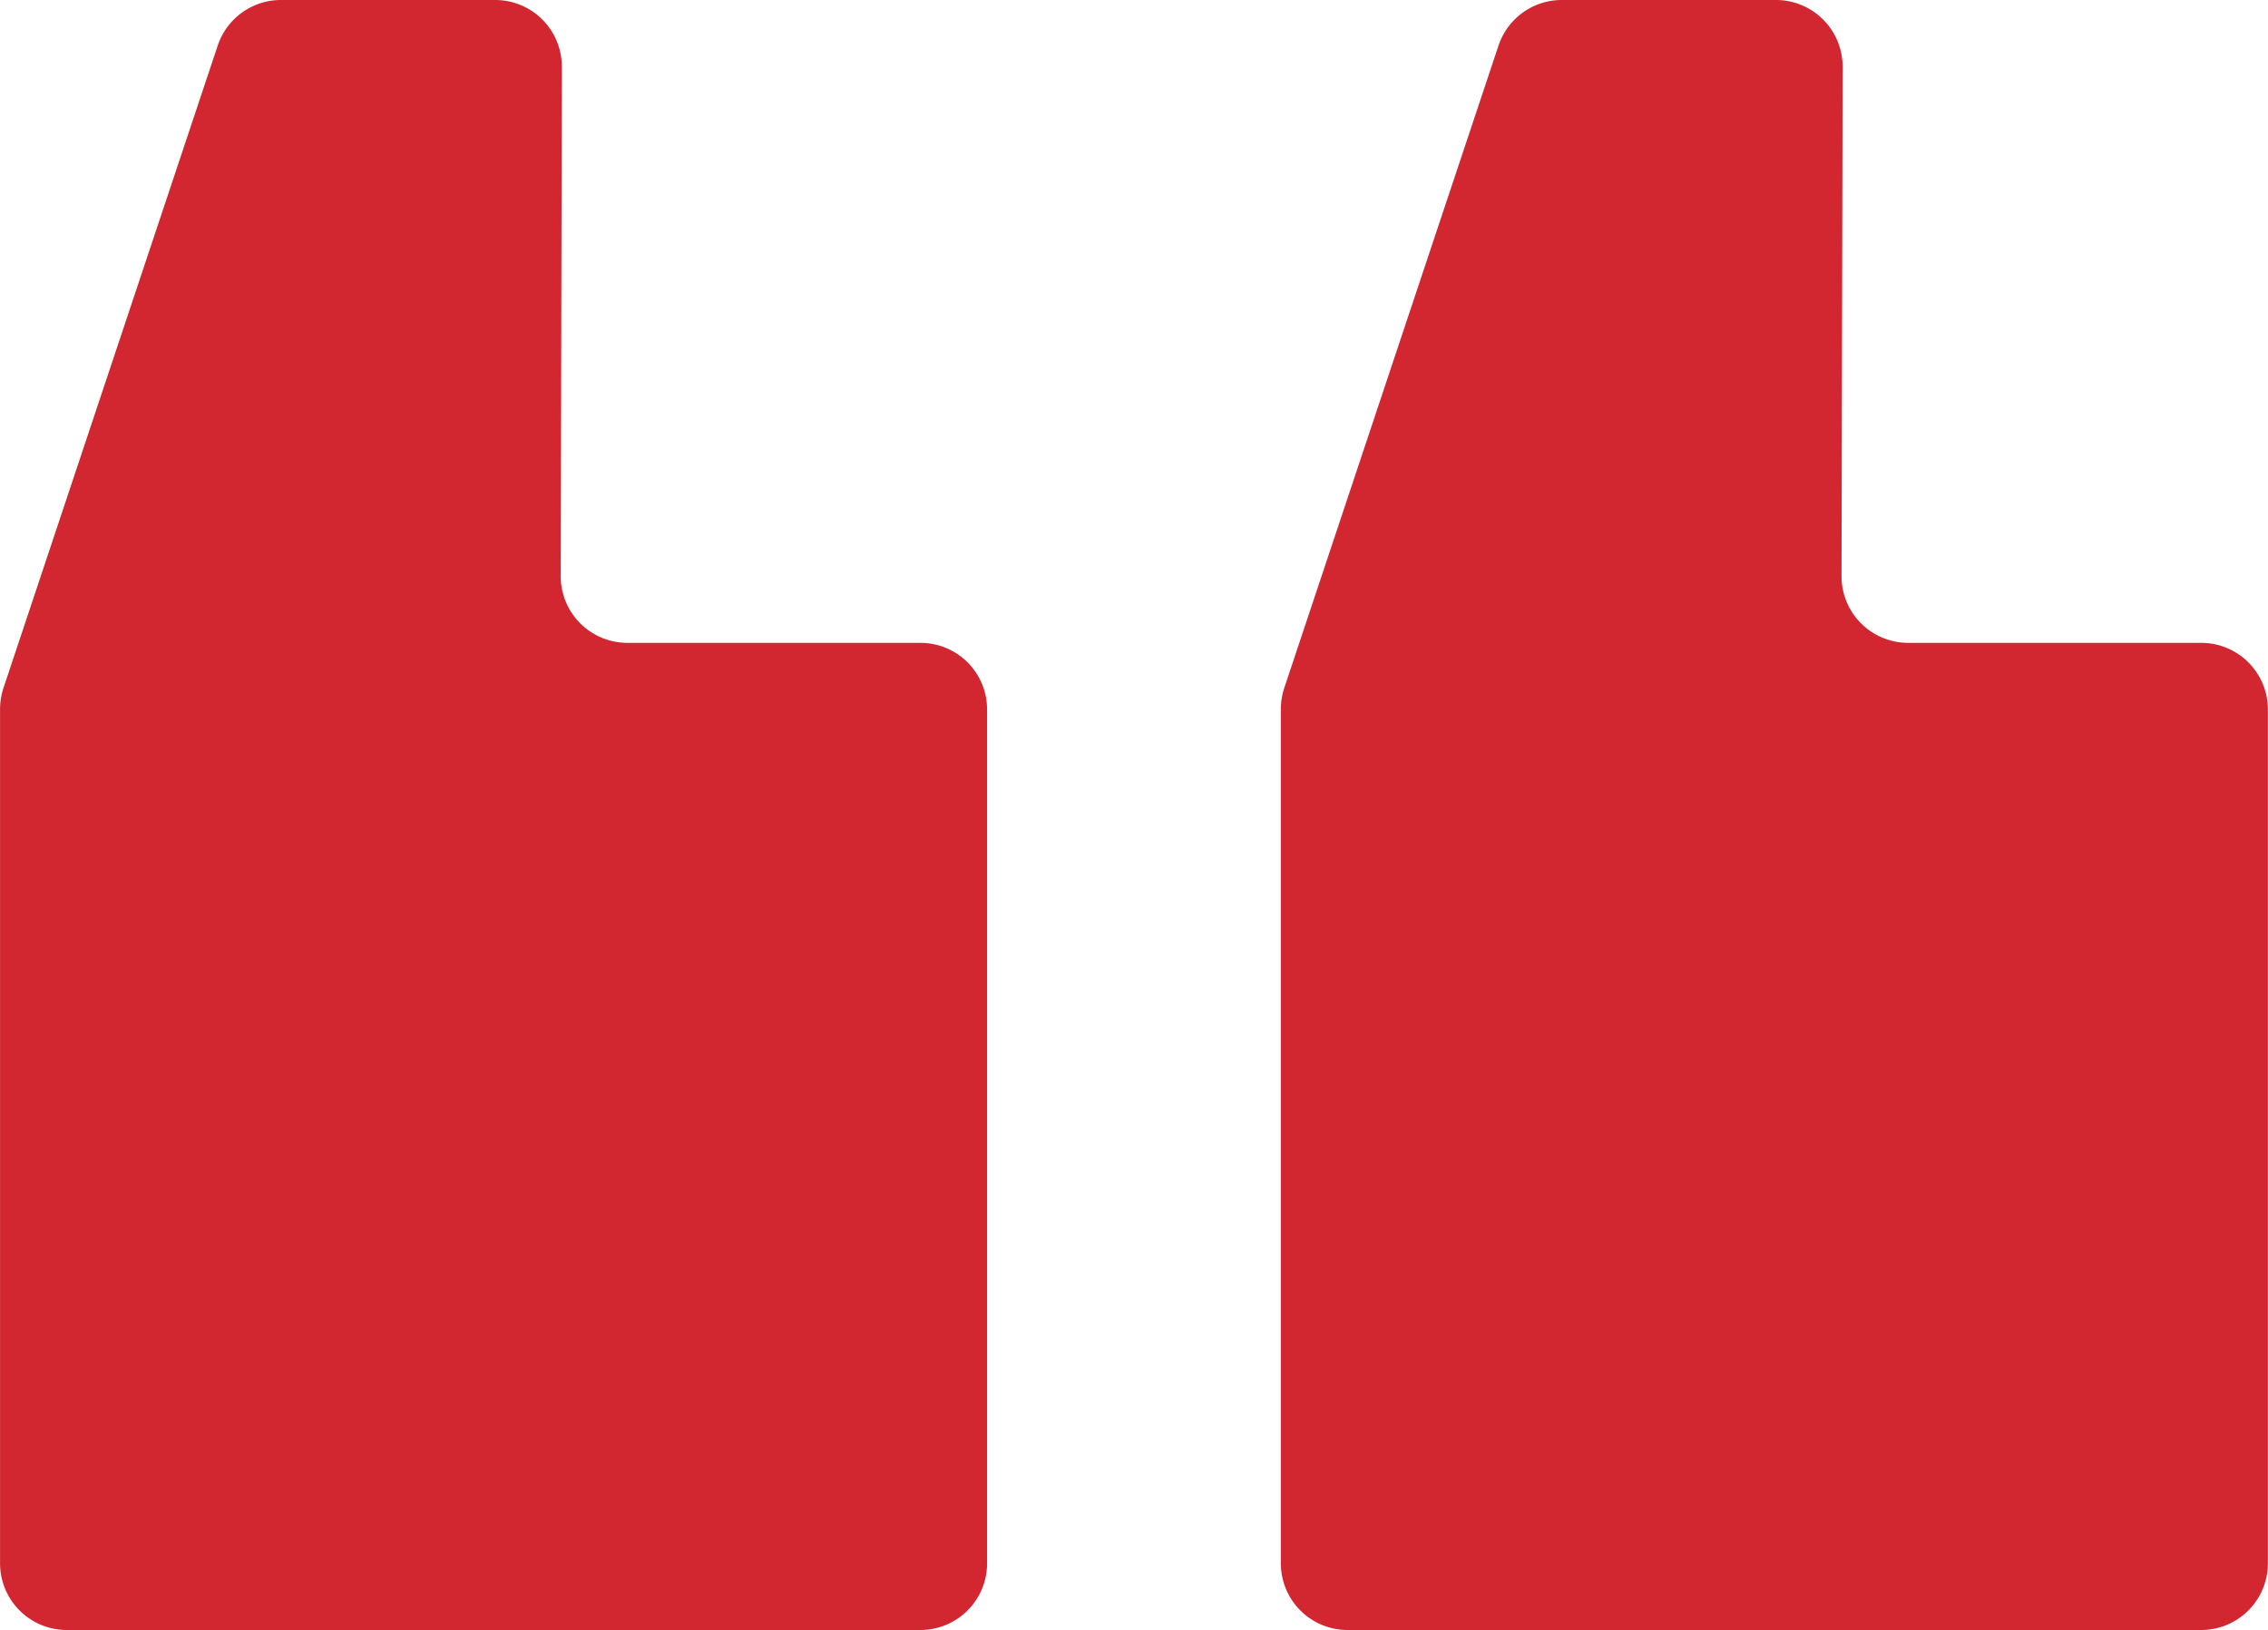
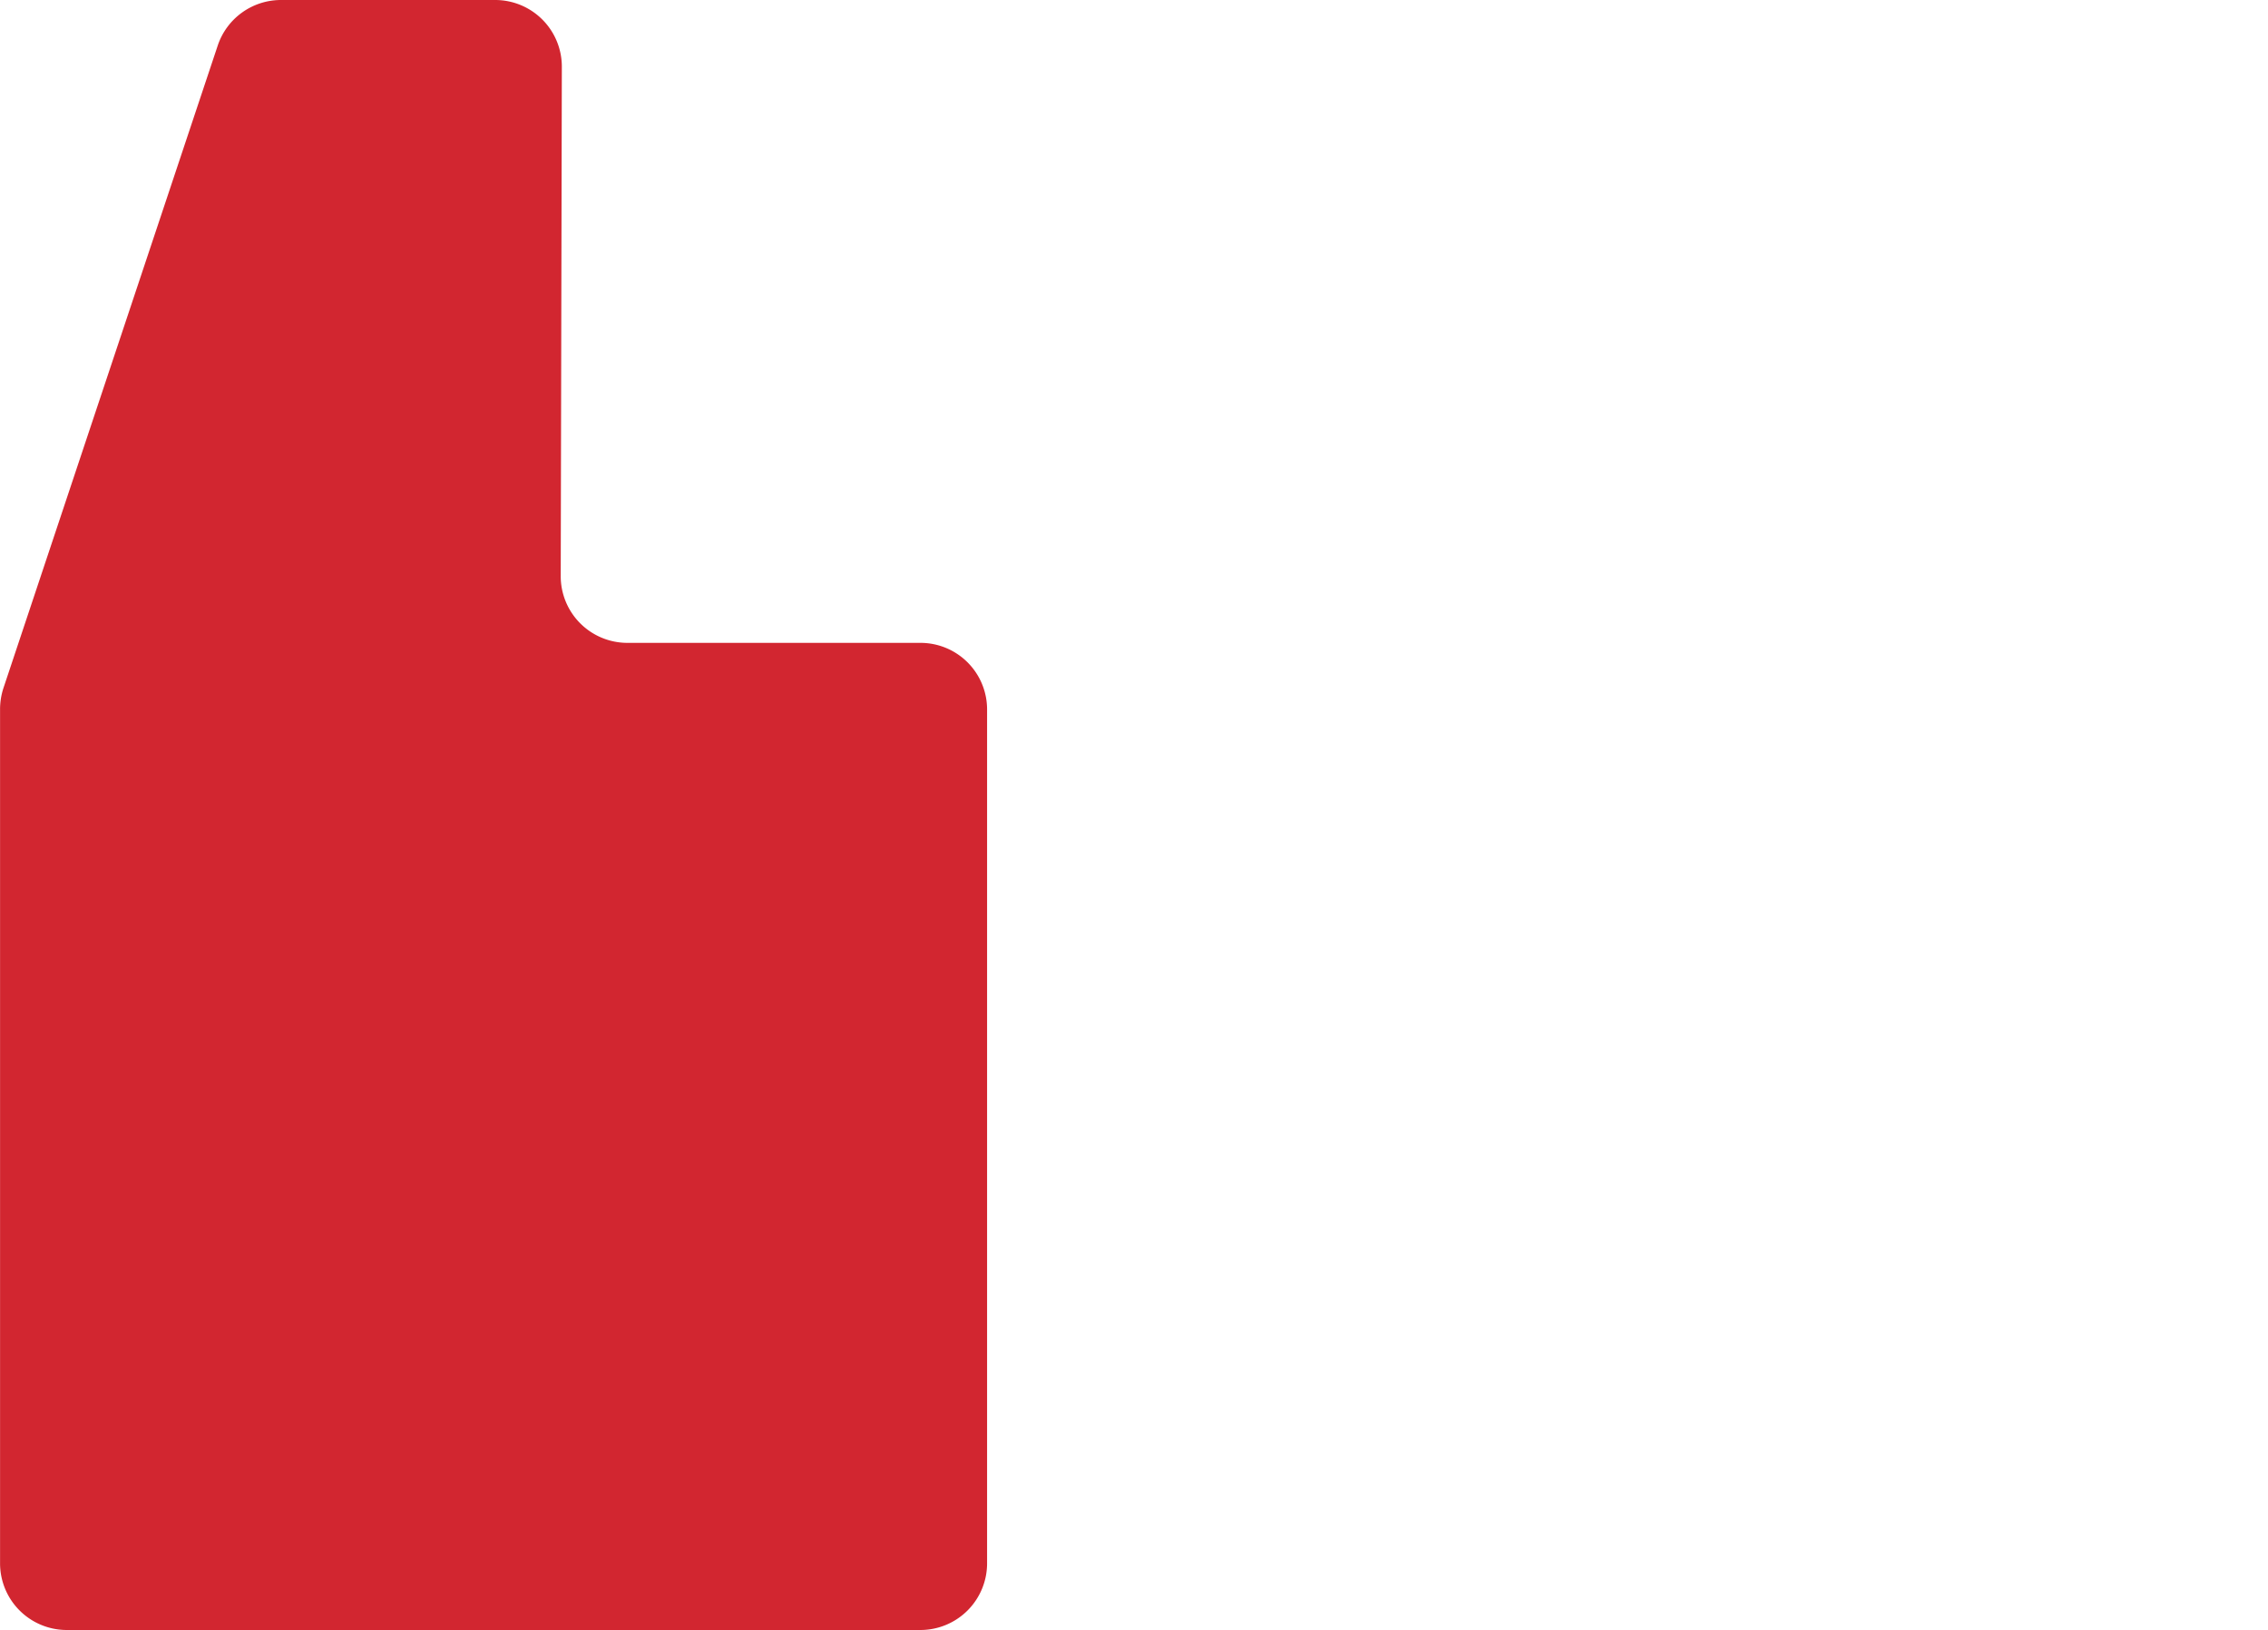
<svg xmlns="http://www.w3.org/2000/svg" height="26.385" viewBox="0 0 36.71 26.385" width="36.71">
  <clipPath id="a">
    <path d="m0 6.641h36.71v-26.385h-36.71z" transform="translate(0 19.744)" />
  </clipPath>
  <g clip-path="url(#a)" fill="#d22630">
-     <path d="m.014 2.8 3.468-10.4a1.079 1.079 0 0 1 1.024-.738h3.467a1.079 1.079 0 0 1 1.079 1.082l-.018 8.244a1.079 1.079 0 0 0 1.078 1.081h4.745a1.078 1.078 0 0 1 1.078 1.078v13.822a1.079 1.079 0 0 1 -1.078 1.08h-13.82a1.079 1.079 0 0 1 -1.078-1.08v-13.824a1.1 1.1 0 0 1 .055-.345" transform="translate(20.773 8.338)" />
    <path d="m.014 2.8 3.468-10.4a1.079 1.079 0 0 1 1.024-.738h3.467a1.079 1.079 0 0 1 1.079 1.082l-.018 8.244a1.079 1.079 0 0 0 1.078 1.081h4.745a1.078 1.078 0 0 1 1.078 1.078v13.822a1.079 1.079 0 0 1 -1.078 1.08h-13.82a1.079 1.079 0 0 1 -1.078-1.08v-13.824a1.1 1.1 0 0 1 .055-.345" transform="translate(.042 8.338)" />
  </g>
</svg>